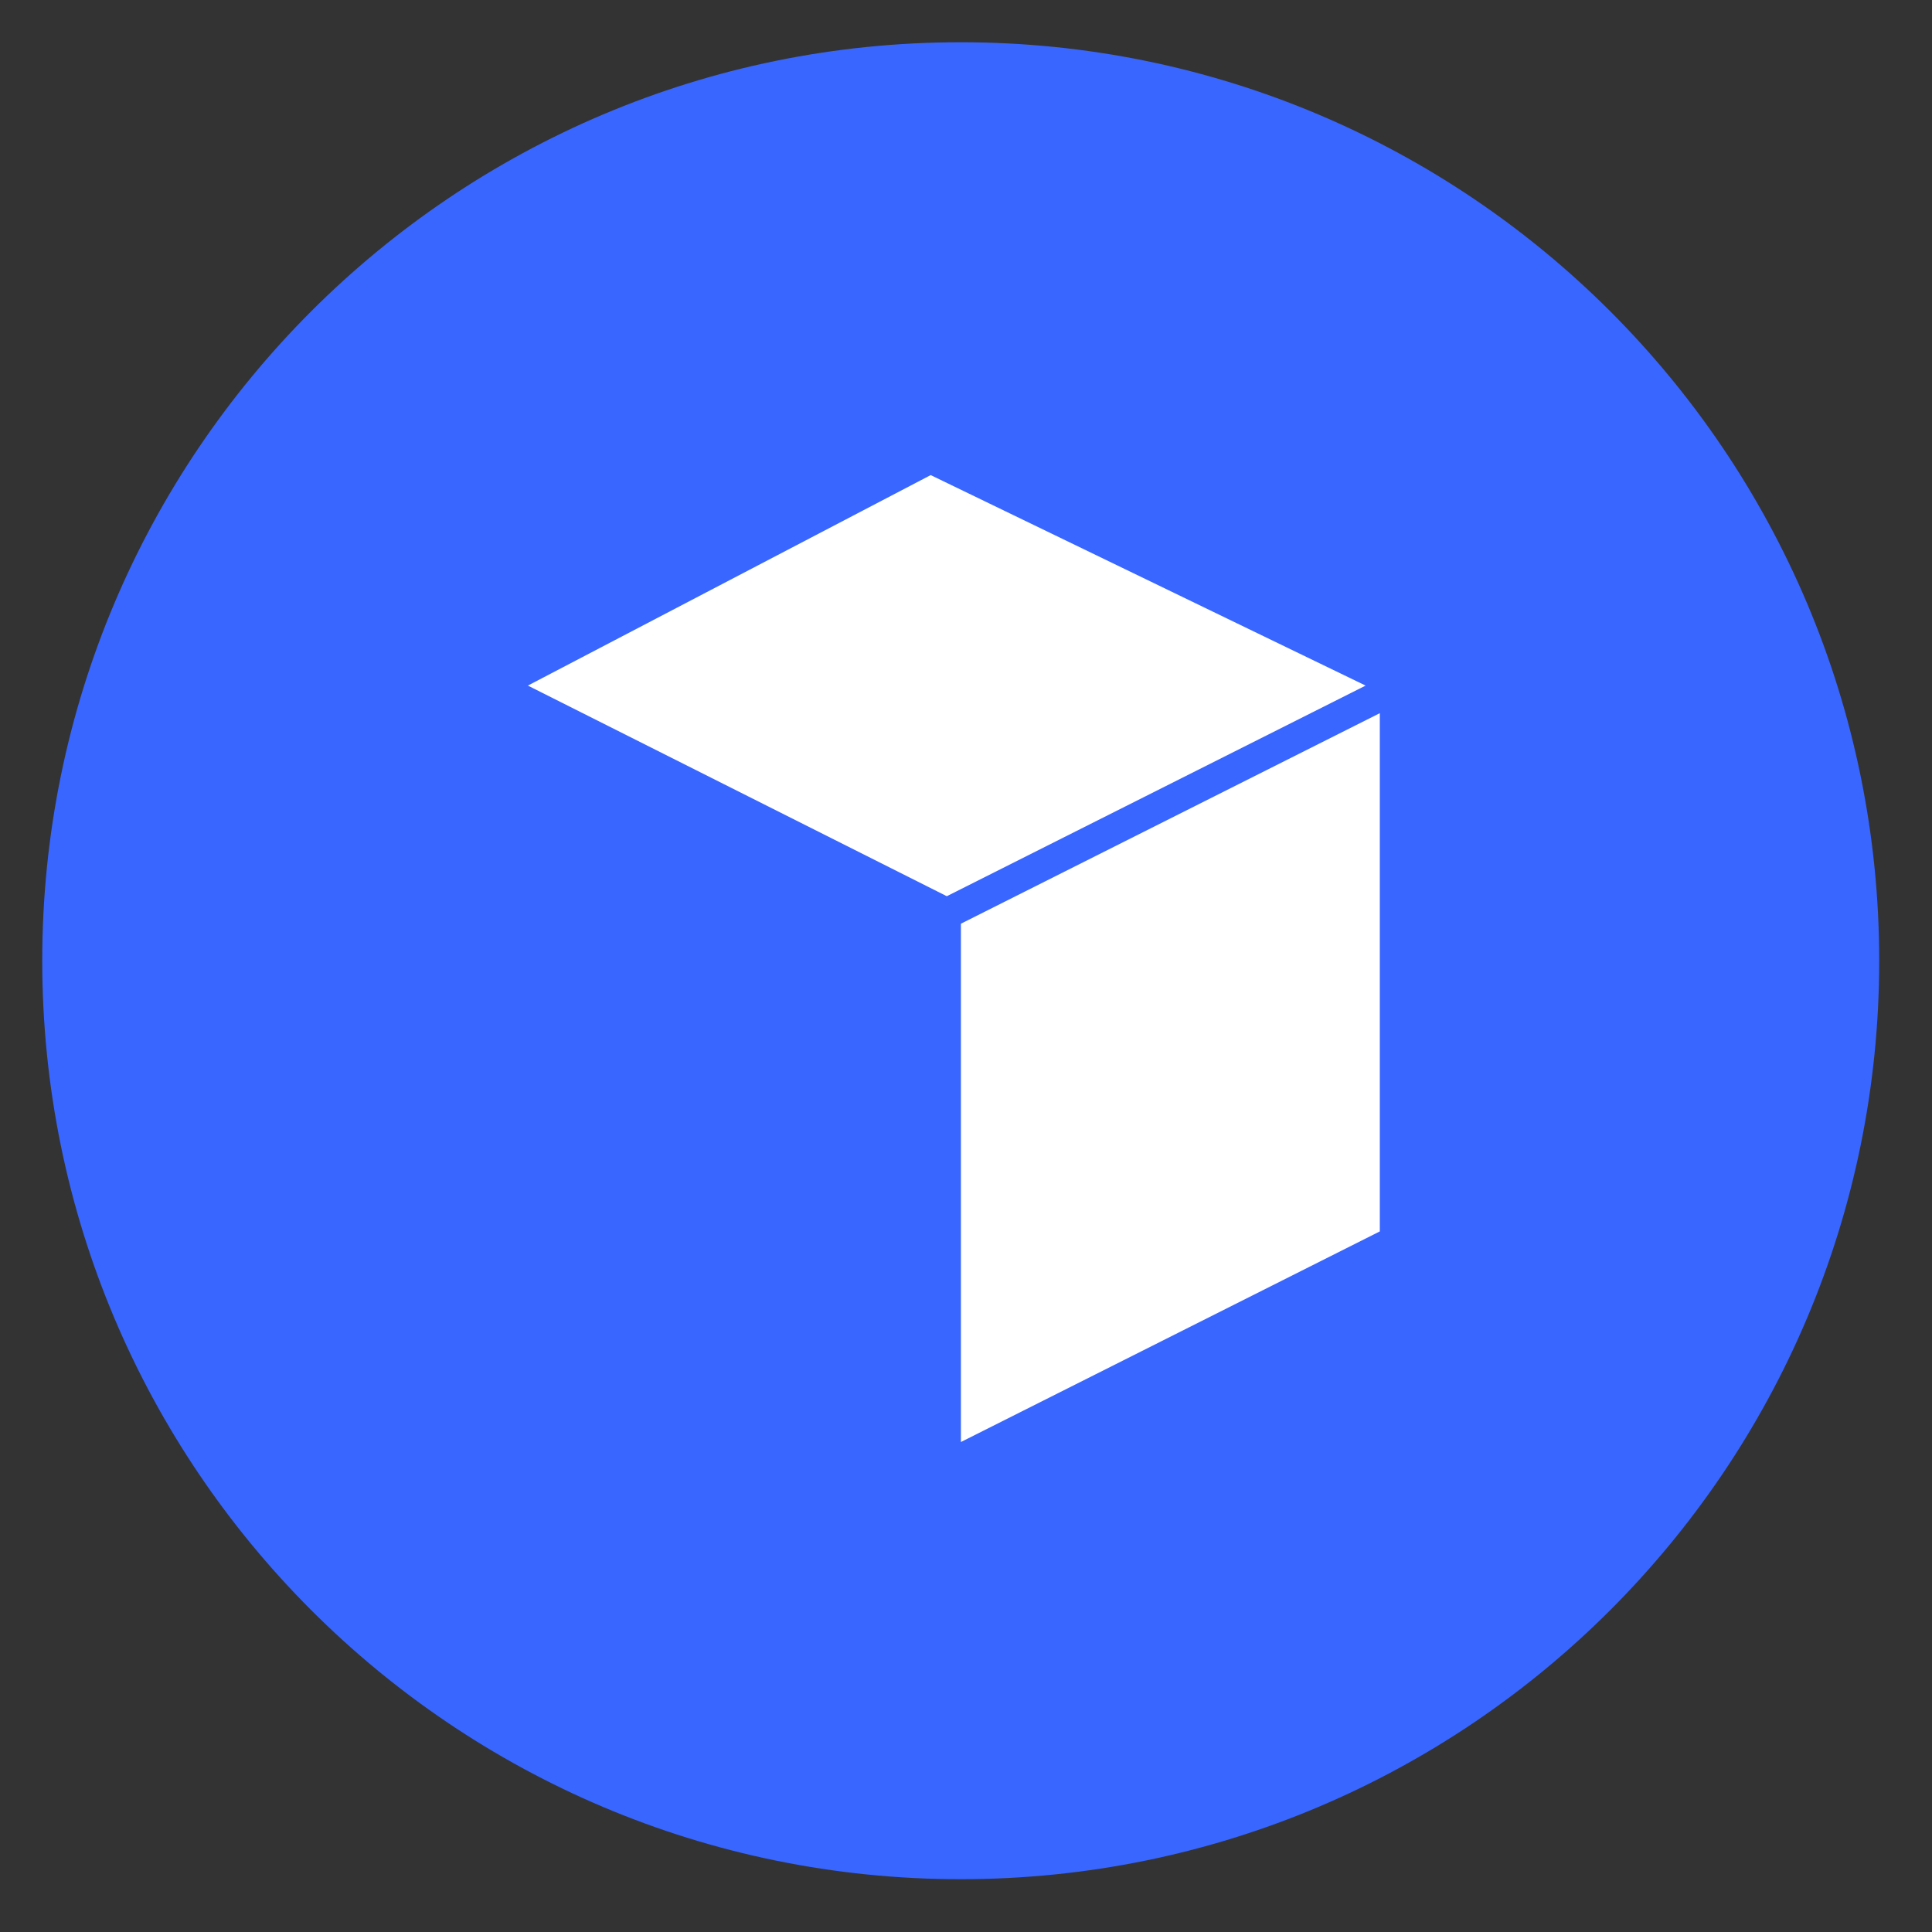
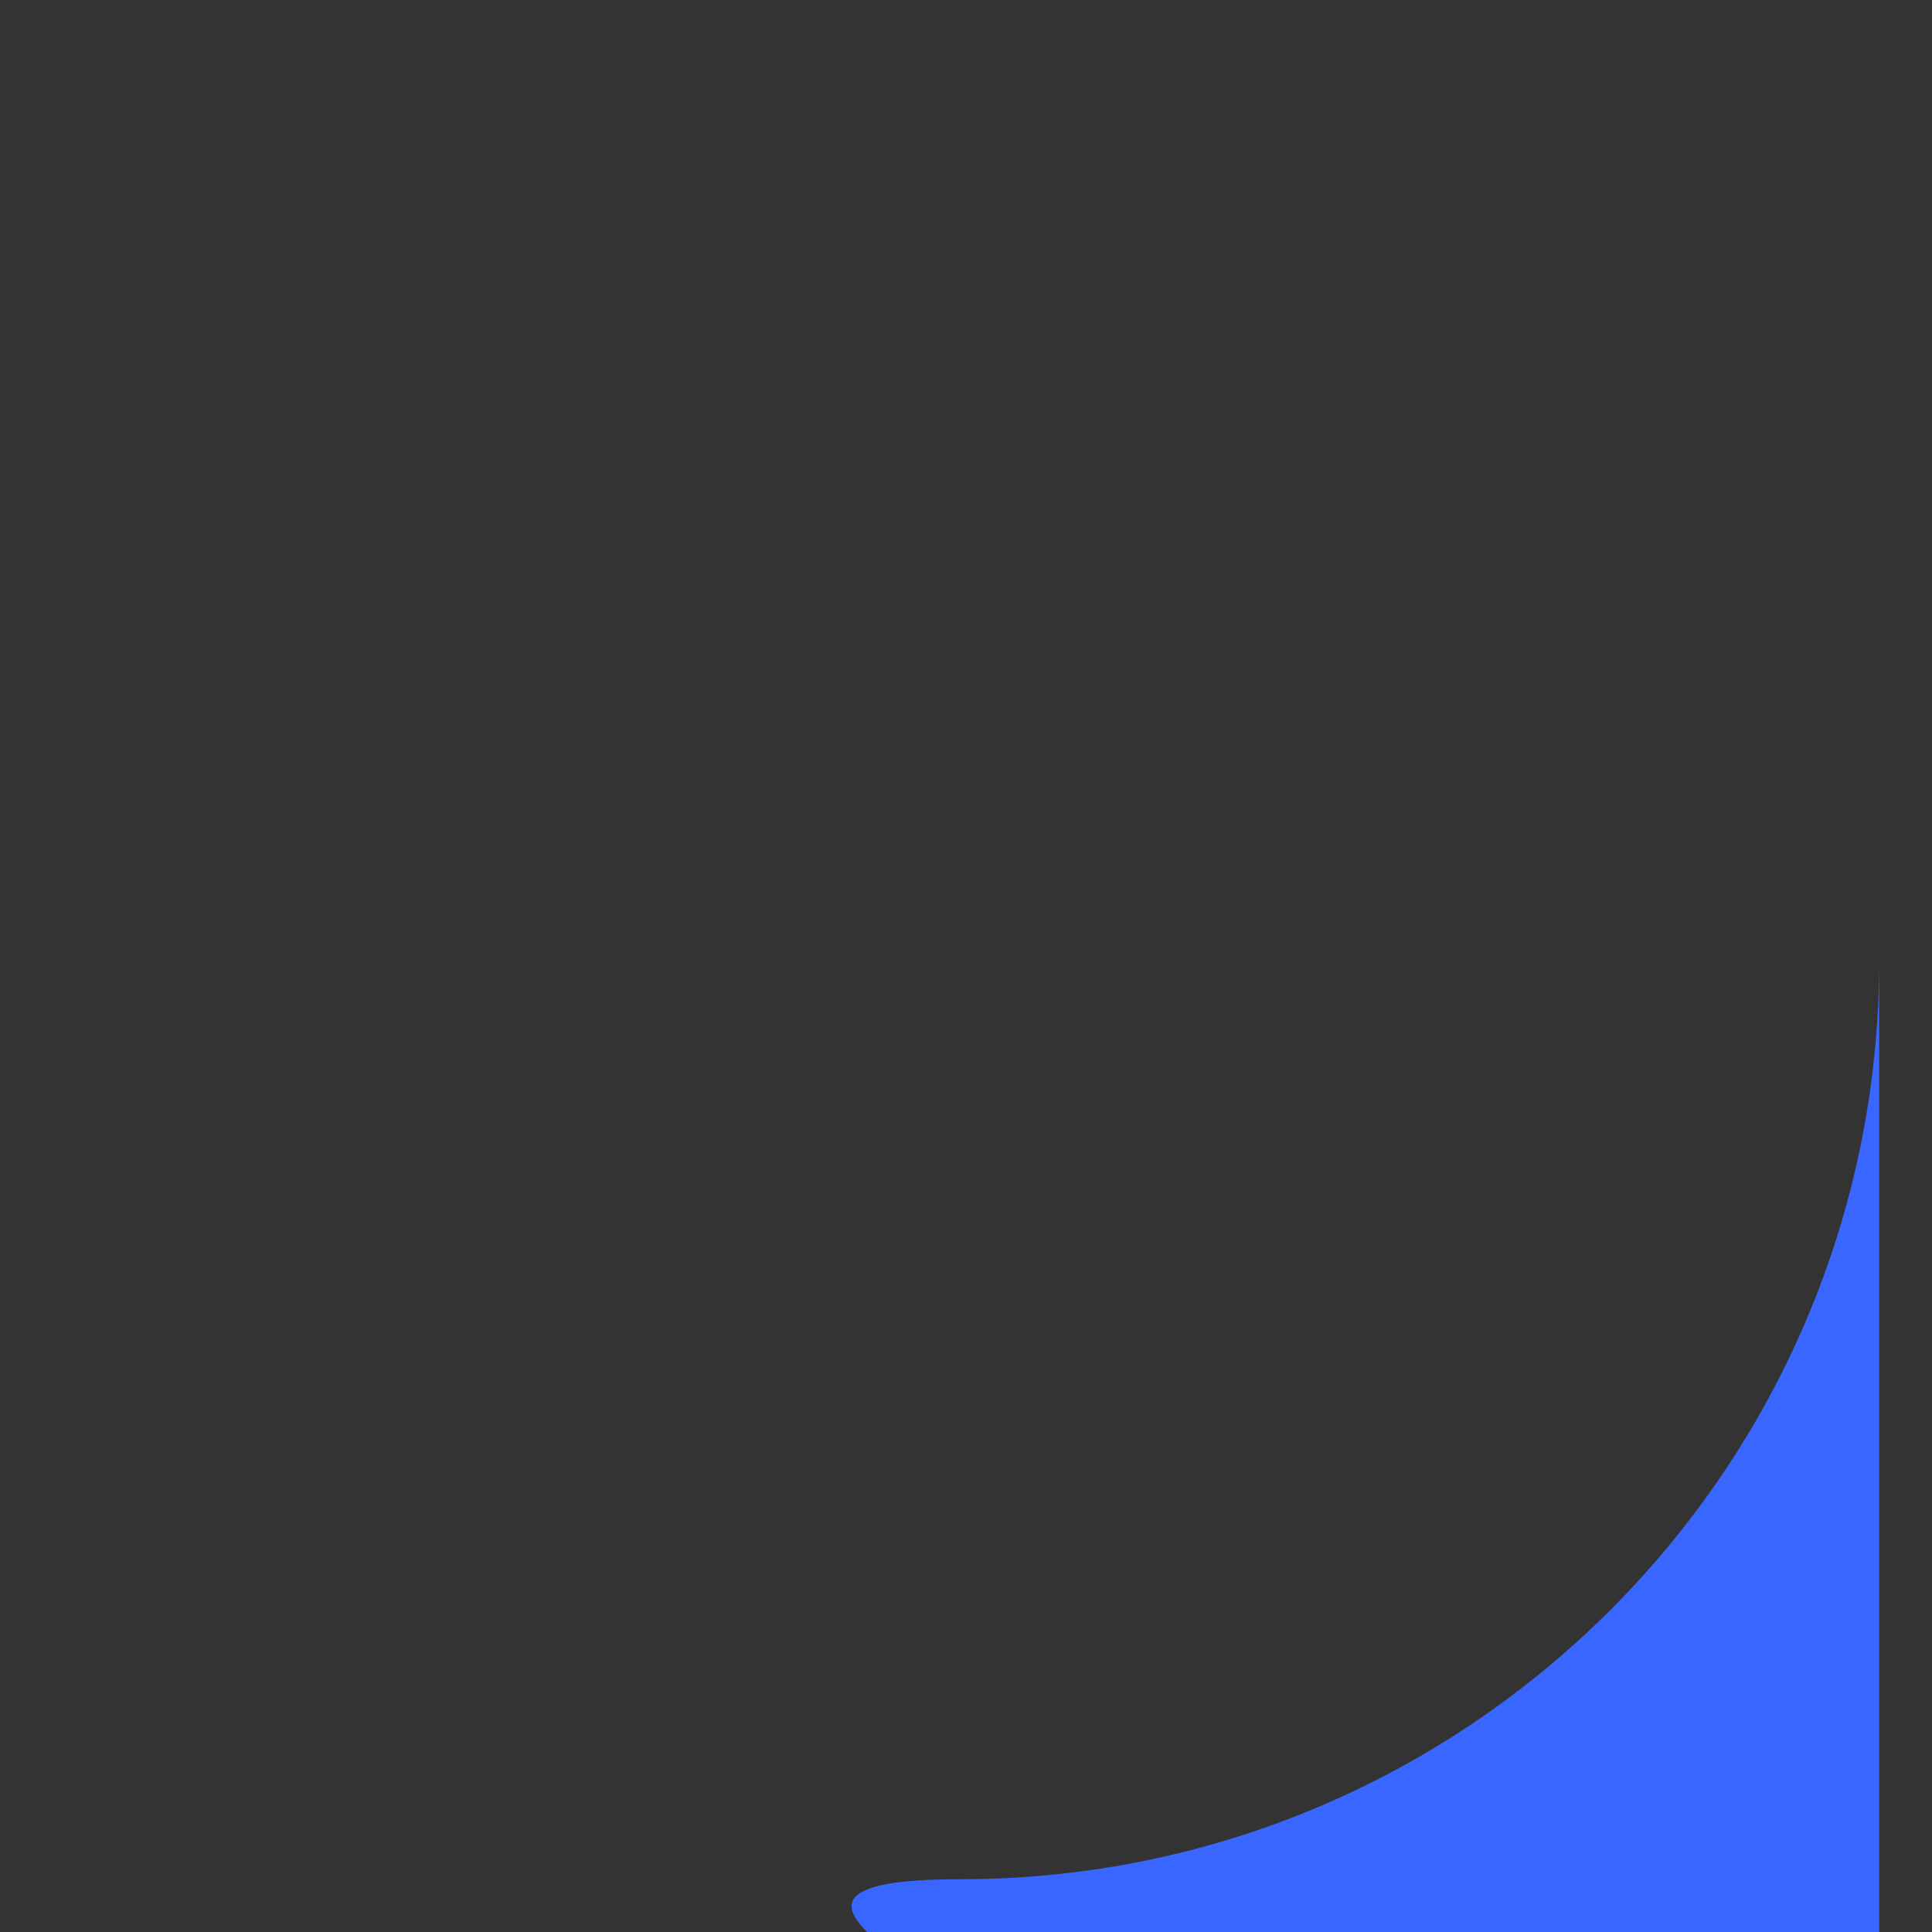
<svg xmlns="http://www.w3.org/2000/svg" width="250" height="250">
  <rect width="100%" height="100%" fill="#333333" stroke="none" />
-   <path fill="#3866ff" d="M243.168 124.316c0 65.641-53.211 118.852-118.852 118.852S5.465 189.957 5.465 124.316 58.675 5.465 124.316 5.465s118.852 53.21 118.852 118.851zm0 0" />
+   <path fill="#3866ff" d="M243.168 124.316c0 65.641-53.211 118.852-118.852 118.852s118.852 53.21 118.852 118.851zm0 0" />
  <g fill="#fff">
-     <path d="m124.34 186.598 54.207-27.254V92.285l-54.207 27.242zM68.305 88.715l52.125-27.238 56.28 27.238-54.194 27.254zm0 0" />
-   </g>
+     </g>
</svg>